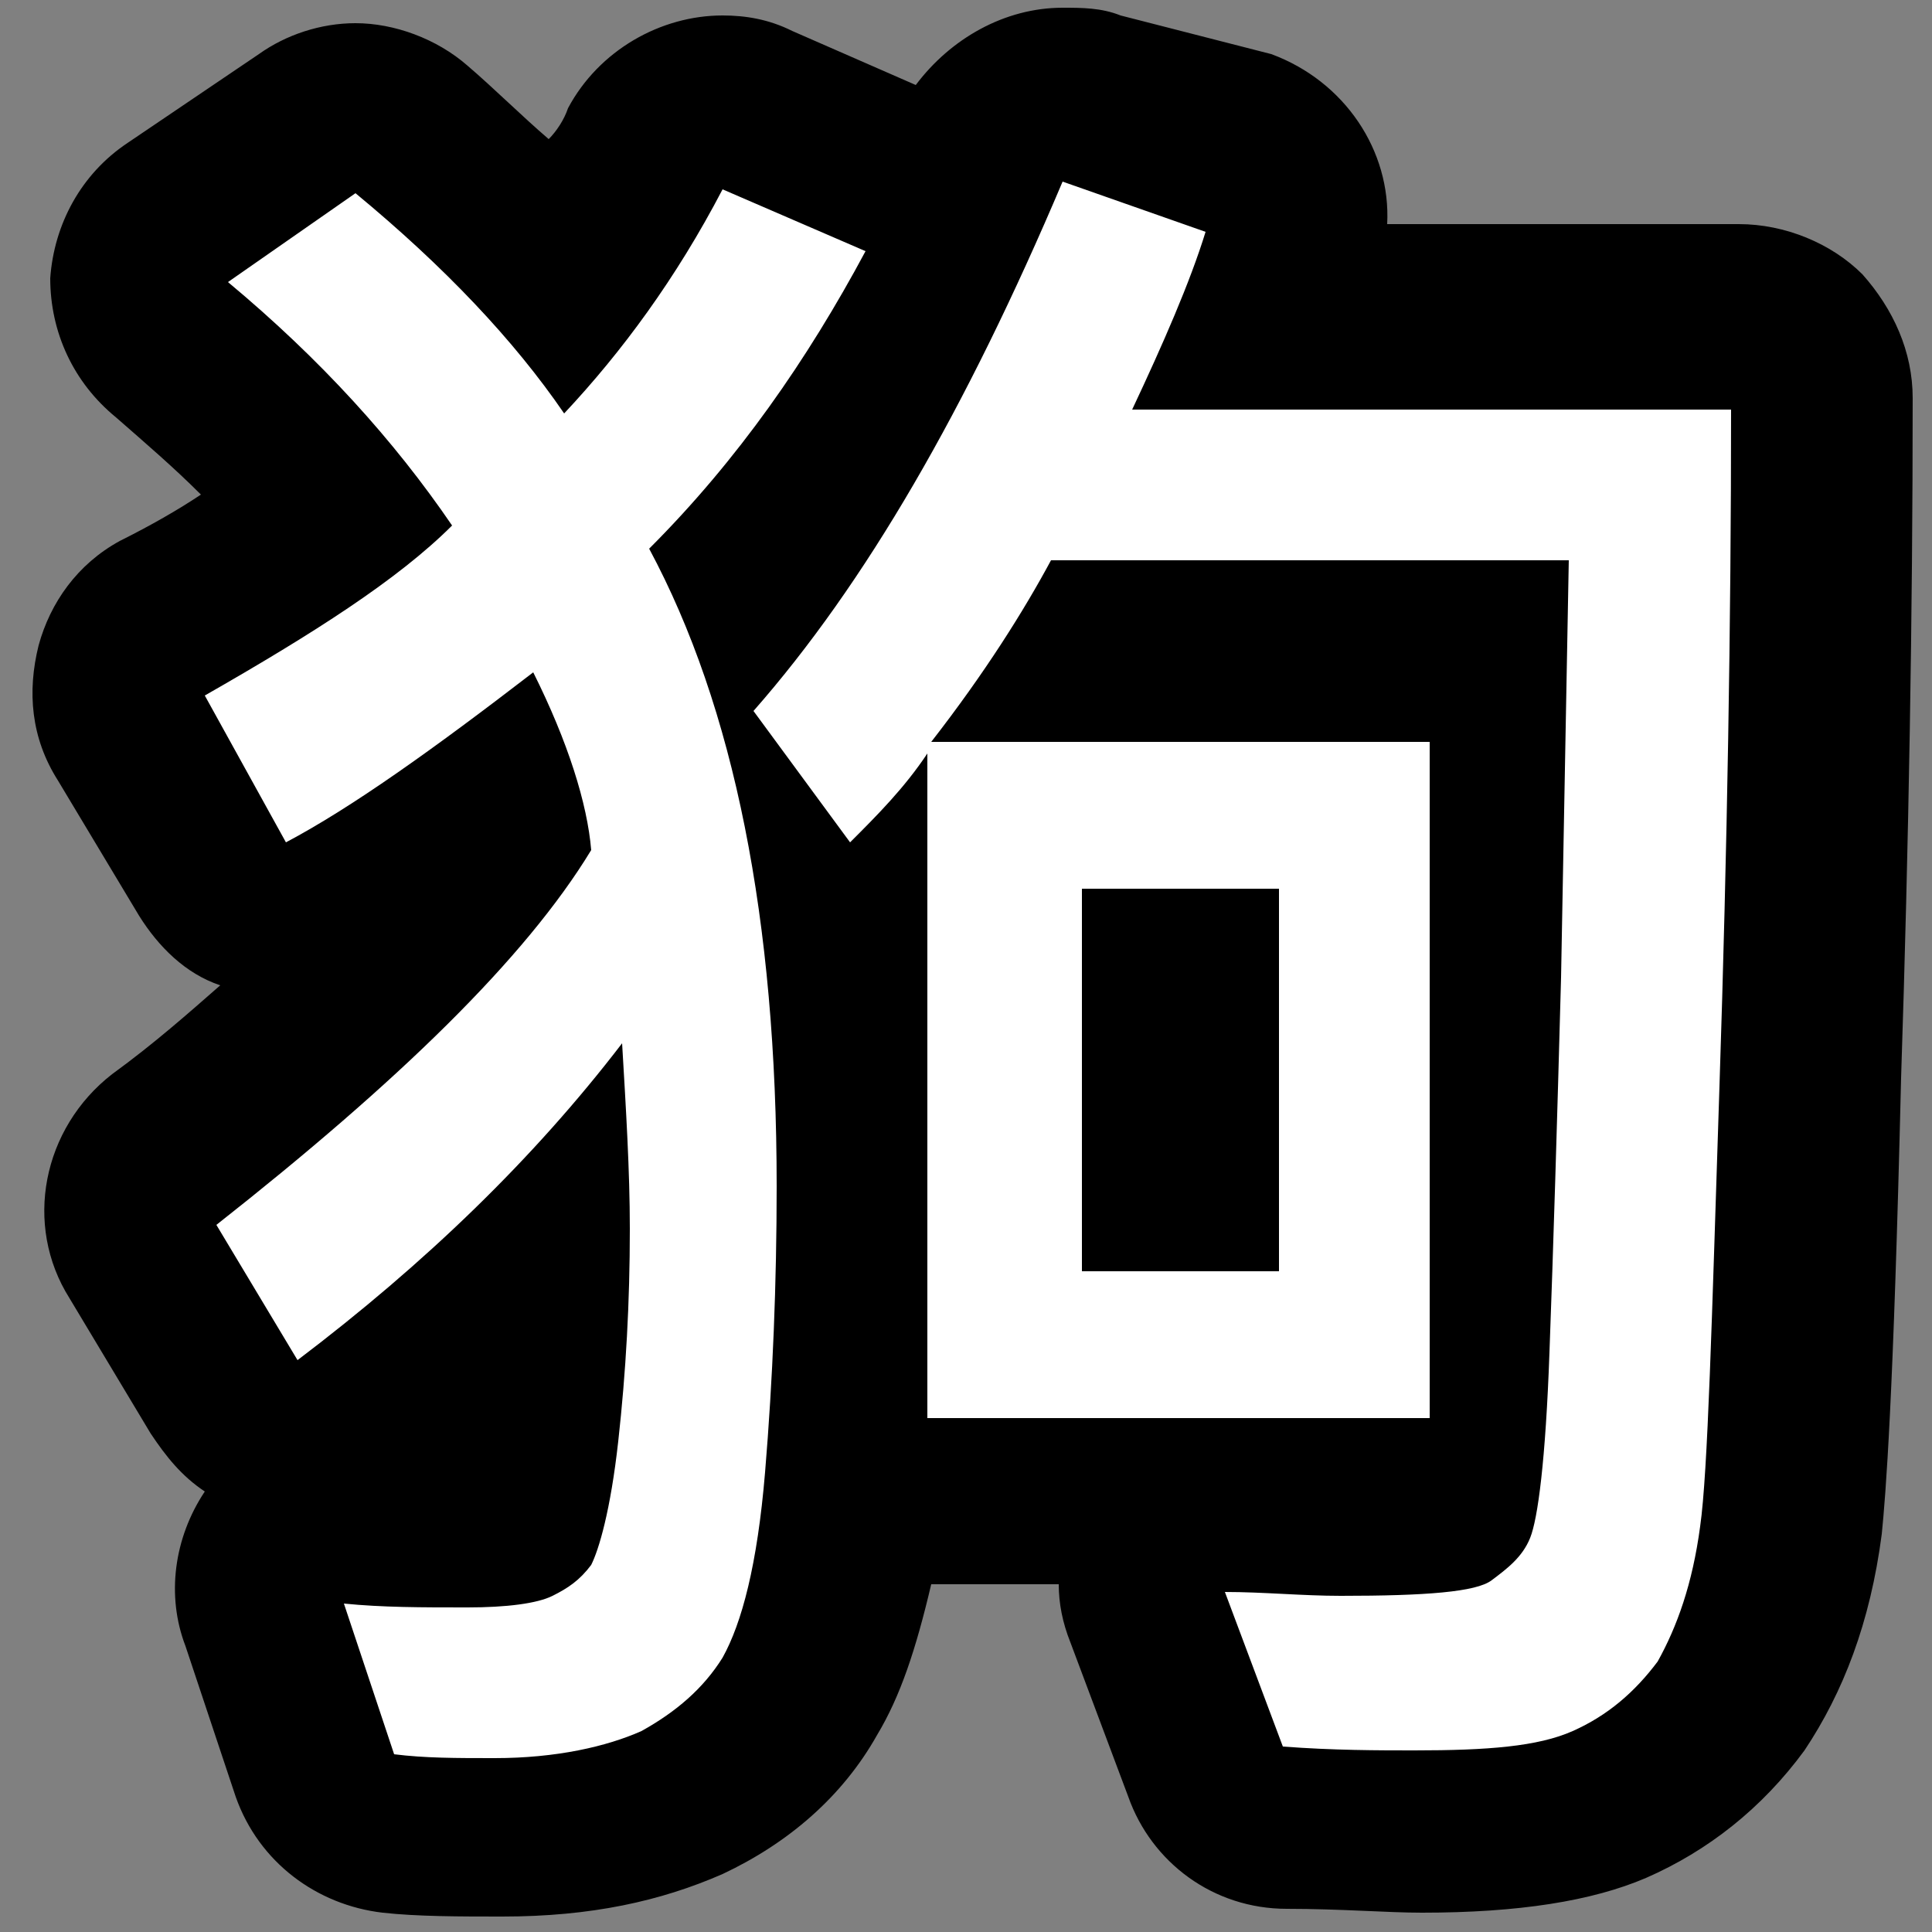
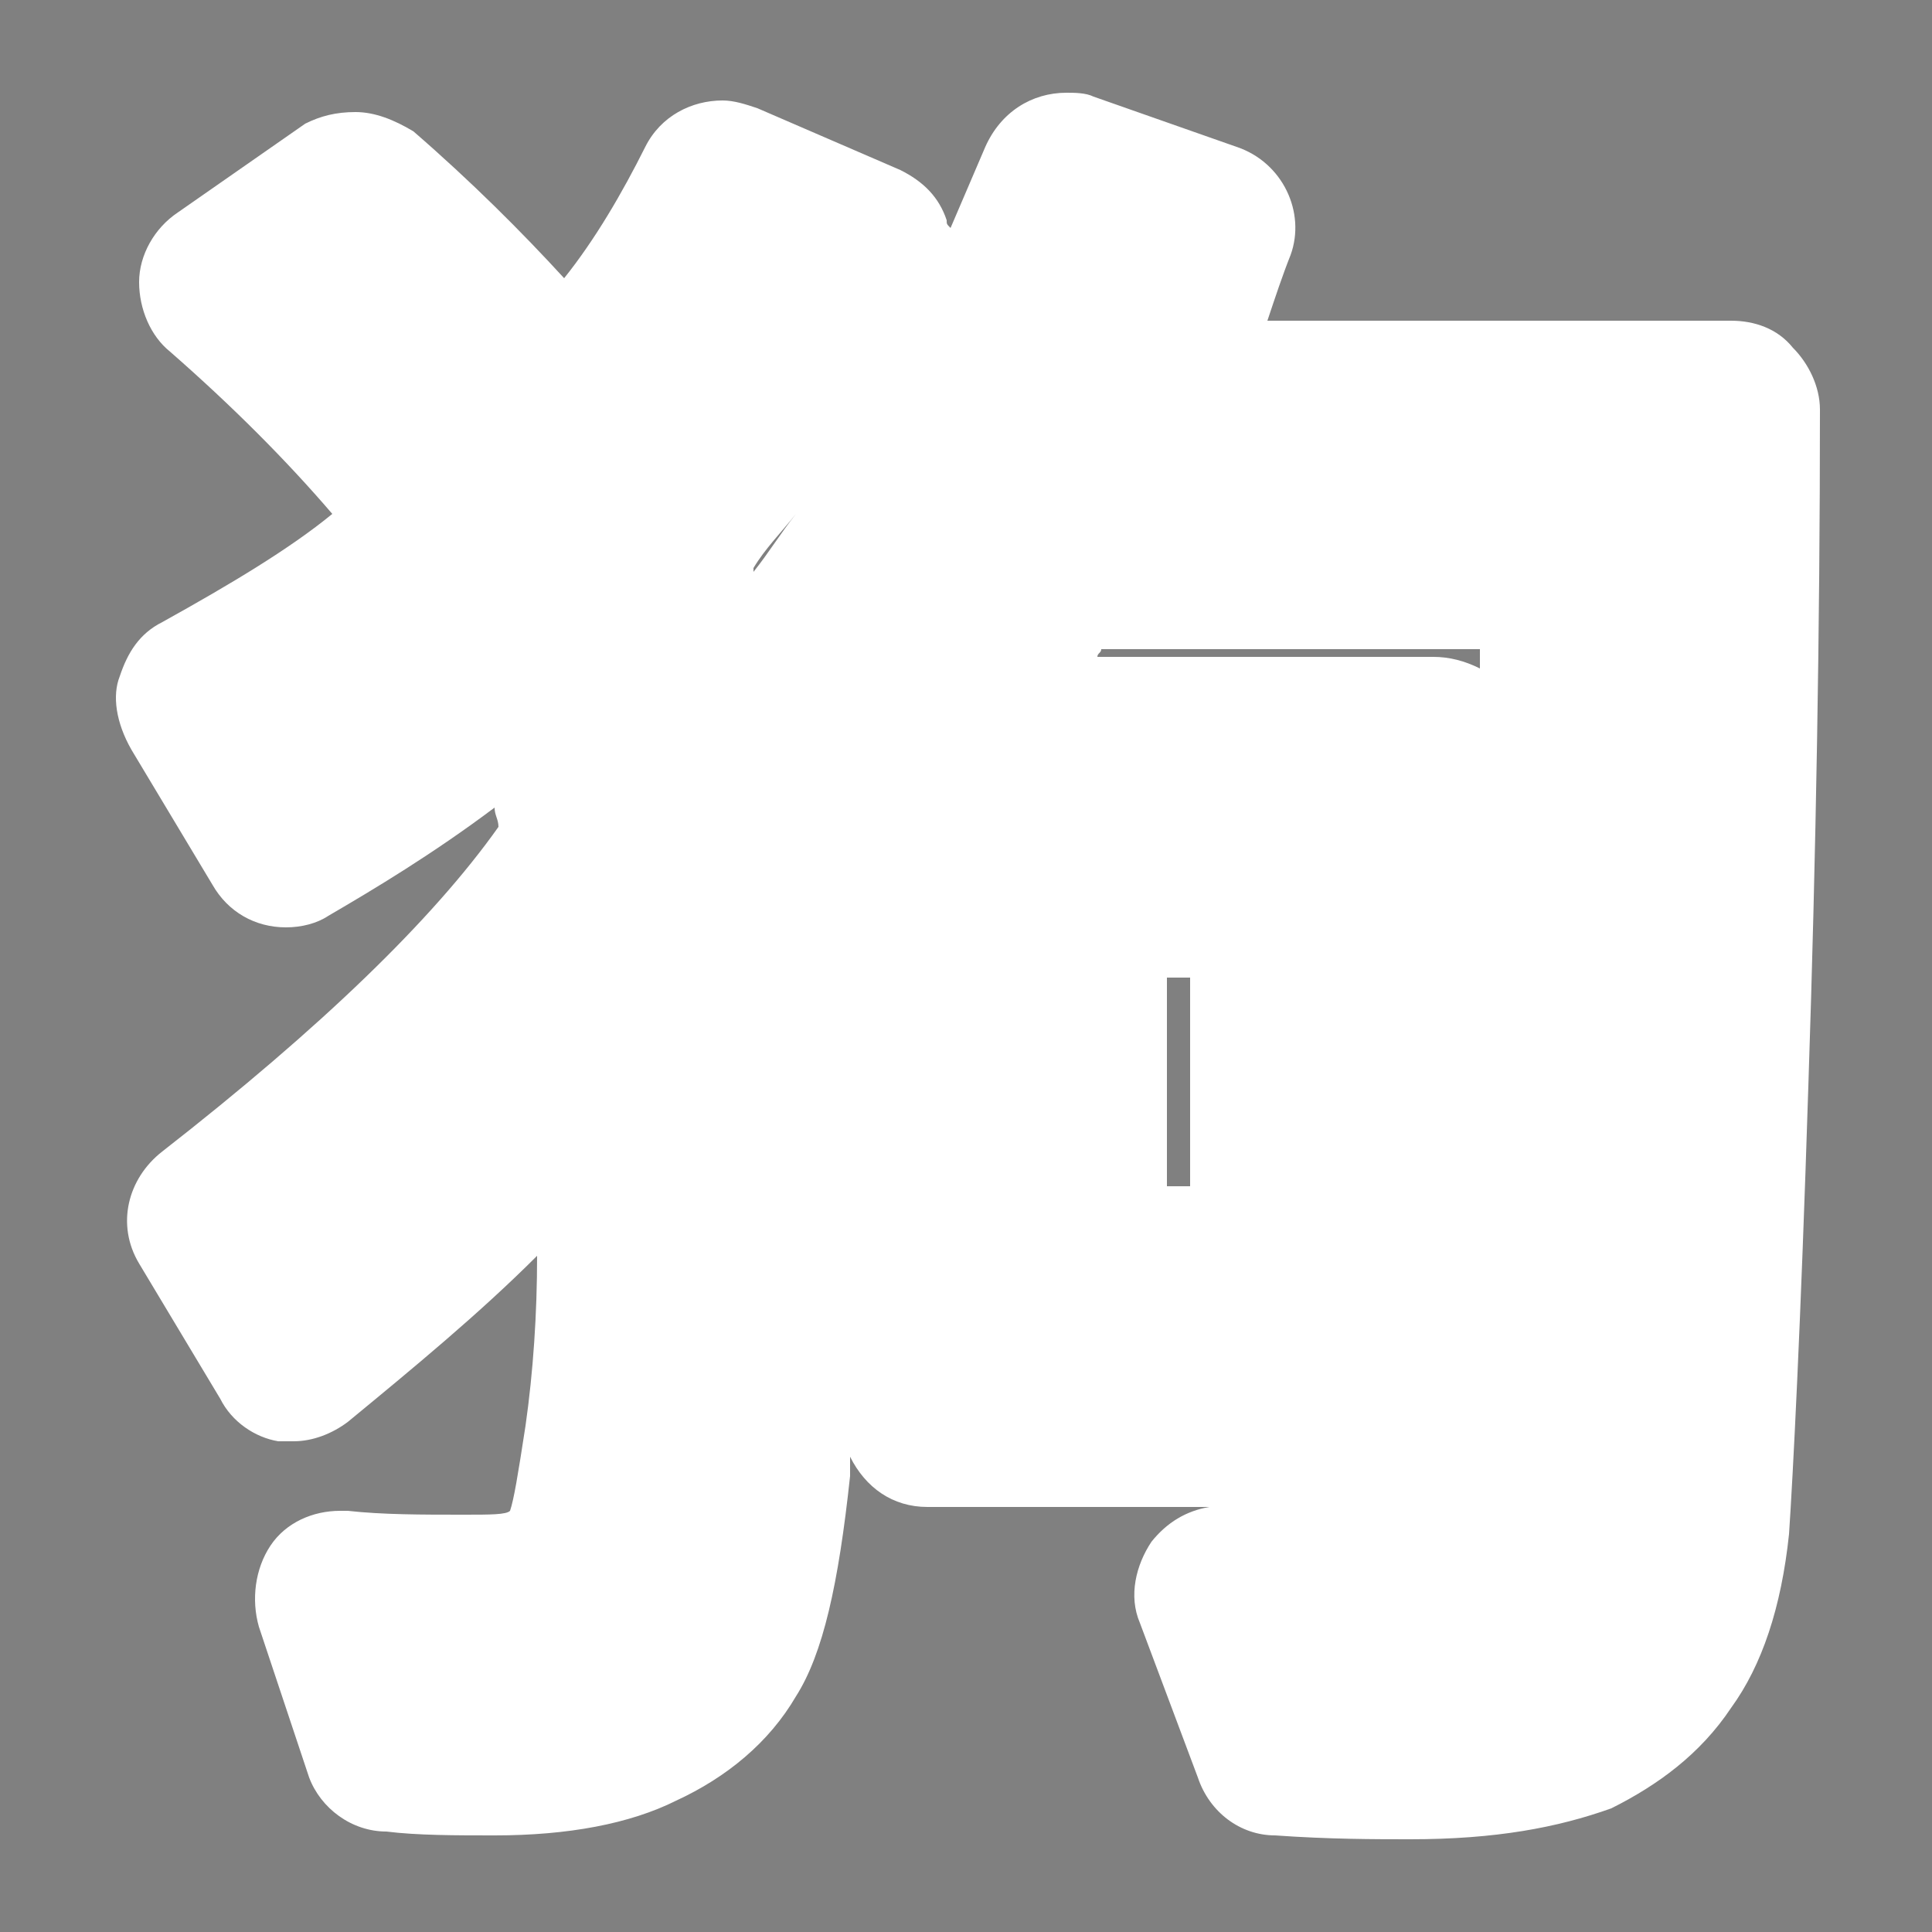
<svg xmlns="http://www.w3.org/2000/svg" version="1.1" id="圖層_1" x="0px" y="0px" viewBox="0 0 50 50" style="enable-background:new 0 0 50 50;" xml:space="preserve">
  <rect x="0" y="0" width="50" height="50" fill="#808080" stroke="none" />
  <style type="text/css">
	.st0{fill:#FFFFFF;}
</style>
  <g>
    <g>
      <path class="st0" d="M36.5,47.6c-0.9,0-2.1,0-3.5-0.1c-0.9,0-1.7-0.6-2-1.5l-1.5-4c-0.3-0.7-0.1-1.5,0.3-2.1    c0.4-0.5,0.9-0.8,1.5-0.9H24c-0.9,0-1.6-0.5-2-1.3c0,0.2,0,0.3,0,0.5c-0.3,2.8-0.7,4.6-1.4,5.7c-0.7,1.2-1.8,2.1-3.1,2.7    c-1.2,0.6-2.8,0.9-4.7,0.9c-1,0-2,0-2.8-0.1C9.1,47.4,8.3,46.8,8,46l-1.3-3.9c-0.2-0.7-0.1-1.5,0.3-2.1c0.4-0.6,1.1-0.9,1.8-0.9    c0.1,0,0.1,0,0.2,0c0.9,0.1,1.9,0.1,3,0.1c0.7,0,1.1,0,1.2-0.1c0.1-0.3,0.2-0.9,0.4-2.2c0.2-1.4,0.3-2.9,0.3-4.4    c-1.5,1.5-3.2,2.9-4.9,4.3c-0.4,0.3-0.9,0.5-1.4,0.5c-0.1,0-0.3,0-0.4,0c-0.6-0.1-1.2-0.5-1.5-1.1l-2.1-3.5    c-0.6-1-0.3-2.2,0.6-2.9c4.1-3.2,7-6,8.7-8.4c0-0.2-0.1-0.3-0.1-0.5c-1.6,1.2-3.1,2.1-4.3,2.8c-0.3,0.2-0.7,0.3-1.1,0.3    c-0.8,0-1.5-0.4-1.9-1.1l-2.1-3.5C3,18.7,2.9,18,3.1,17.5c0.2-0.6,0.5-1.1,1.1-1.4c1.8-1,3.3-1.9,4.4-2.8C7.4,11.9,6,10.5,4.4,9.1    C3.9,8.7,3.6,8,3.6,7.3c0-0.7,0.4-1.4,1-1.8l3.3-2.3C8.3,3,8.7,2.9,9.2,2.9c0.5,0,1,0.2,1.5,0.5c1.5,1.3,2.8,2.6,3.9,3.8    c0.8-1,1.5-2.2,2.1-3.4c0.4-0.8,1.2-1.2,2-1.2c0.3,0,0.6,0.1,0.9,0.2l3.7,1.6c0.6,0.3,1,0.7,1.2,1.3c0,0.1,0,0.1,0.1,0.2    c0.3-0.7,0.6-1.4,0.9-2.1c0.4-0.9,1.2-1.4,2.1-1.4c0.2,0,0.5,0,0.7,0.1l3.7,1.3c1.2,0.4,1.8,1.7,1.4,2.8c-0.2,0.5-0.4,1.1-0.6,1.7    h12c0.6,0,1.2,0.2,1.6,0.7c0.4,0.4,0.7,1,0.7,1.6c0,5.6-0.1,11.5-0.3,17.5c-0.2,6.3-0.4,10.1-0.5,11.6c-0.2,1.9-0.7,3.4-1.5,4.5    c-0.8,1.2-1.9,2-3.1,2.6C40.3,47.3,38.7,47.6,36.5,47.6z M32.4,39c0.7,0,1.5,0,2.2,0s1.3,0,1.7,0H32.4z M30.8,30.7v-5.4h-0.6v5.4    H30.8z M37.1,17c0.4,0,0.8,0.1,1.2,0.3l0-0.5h-9.8c0,0.1-0.1,0.1-0.1,0.2H37.1z M19.5,14.8c0.4-0.5,0.7-1,1.1-1.5    c-0.4,0.5-0.8,0.9-1.1,1.4C19.5,14.7,19.5,14.8,19.5,14.8z" />
-       <path d="M27.5,4.7l3.7,1.3c-0.4,1.3-1.1,2.9-1.9,4.6h15.5c0,5.5-0.1,11.4-0.3,17.5c-0.2,6.1-0.3,10-0.5,11.4    c-0.2,1.5-0.6,2.6-1.1,3.5c-0.6,0.8-1.3,1.4-2.2,1.8c-0.9,0.4-2.2,0.5-4.1,0.5c-0.9,0-2.1,0-3.4-0.1l-1.5-4c1,0,2,0.1,3,0.1    c2.2,0,3.5-0.1,3.9-0.4c0.4-0.3,0.8-0.6,1-1.1c0.2-0.5,0.4-2,0.5-4.8c0.1-2.7,0.2-6,0.3-9.7l0.2-10.8H27.2    c-0.7,1.3-1.7,2.9-3.1,4.7h12.9v17.5H24V19.5c-0.6,0.9-1.3,1.6-2,2.3l-2.5-3.4C22.4,15.1,25,10.6,27.5,4.7 M28,32.9h5.1V23H28    V32.9 M18.7,4.9l3.7,1.6c-1.5,2.8-3.3,5.4-5.6,7.7c2.2,4.1,3.3,9.6,3.3,16.5c0,2.5-0.1,5-0.3,7.4c-0.2,2.4-0.6,3.9-1.1,4.8    c-0.5,0.8-1.2,1.4-2.1,1.9c-0.9,0.4-2.2,0.7-3.8,0.7c-1,0-1.8,0-2.6-0.1l-1.3-3.9c1,0.1,2,0.1,3.2,0.1c1,0,1.8-0.1,2.2-0.3    c0.4-0.2,0.7-0.4,1-0.8c0.2-0.4,0.5-1.4,0.7-3.2c0.2-1.8,0.3-3.6,0.3-5.5c0-1.5-0.1-3.1-0.2-4.8c-2.3,3-5.1,5.7-8.4,8.2l-2.1-3.5    c4.7-3.7,8-6.9,9.7-9.7c-0.1-1.2-0.6-2.8-1.5-4.6c-2.6,2-4.7,3.5-6.4,4.4L5.3,18c2.8-1.6,5-3,6.4-4.4c-1.5-2.2-3.4-4.3-5.8-6.3    l3.3-2.3c2.3,1.9,4.1,3.8,5.4,5.7C16.1,9.1,17.5,7.2,18.7,4.9 M27.5,0.2c-1.5,0-2.9,0.8-3.8,2l-3.2-1.4c-0.6-0.3-1.2-0.4-1.8-0.4    c-1.6,0-3.2,0.9-4,2.4c-0.1,0.3-0.3,0.6-0.5,0.8c-0.7-0.6-1.4-1.3-2.1-1.9C11.3,1,10.2,0.6,9.2,0.6c-0.9,0-1.8,0.3-2.5,0.8    L3.3,3.7c-1.2,0.8-1.9,2.1-2,3.5C1.3,8.6,1.9,9.9,3,10.8c0.8,0.7,1.5,1.3,2.2,2c-0.6,0.4-1.3,0.8-2.1,1.2    c-1.1,0.6-1.8,1.6-2.1,2.7c-0.3,1.2-0.2,2.4,0.5,3.5l2.1,3.5c0.5,0.8,1.2,1.5,2.1,1.8c-0.8,0.7-1.7,1.5-2.8,2.3    c-1.8,1.4-2.3,3.9-1.1,5.8l2.1,3.5c0.4,0.6,0.8,1.1,1.4,1.5c-0.8,1.2-1,2.7-0.5,4l1.3,3.9c0.6,1.7,2.1,2.8,3.8,3    c0.9,0.1,2,0.1,3.1,0.1c2.3,0,4.1-0.4,5.7-1.1c1.7-0.8,3.1-2,4-3.6c0.6-1,1-2.2,1.4-3.9c0.1,0,0.1,0,0.2,0h3.1    c0,0.5,0.1,1,0.3,1.5l1.5,4c0.6,1.7,2.2,2.9,4.1,2.9c1.4,0,2.6,0.1,3.5,0.1c2.5,0,4.4-0.3,5.8-0.9c1.6-0.7,3-1.8,4.1-3.3    c1-1.5,1.7-3.3,2-5.6c0.1-1,0.3-3.4,0.5-11.8c0.2-6.1,0.3-12,0.3-17.6c0-1.2-0.5-2.3-1.3-3.2c-0.8-0.8-2-1.3-3.2-1.3h-9.1    c0.1-1.9-1.1-3.7-3-4.4L29,0.4C28.5,0.2,28,0.2,27.5,0.2L27.5,0.2z" />
    </g>
  </g>
</svg>